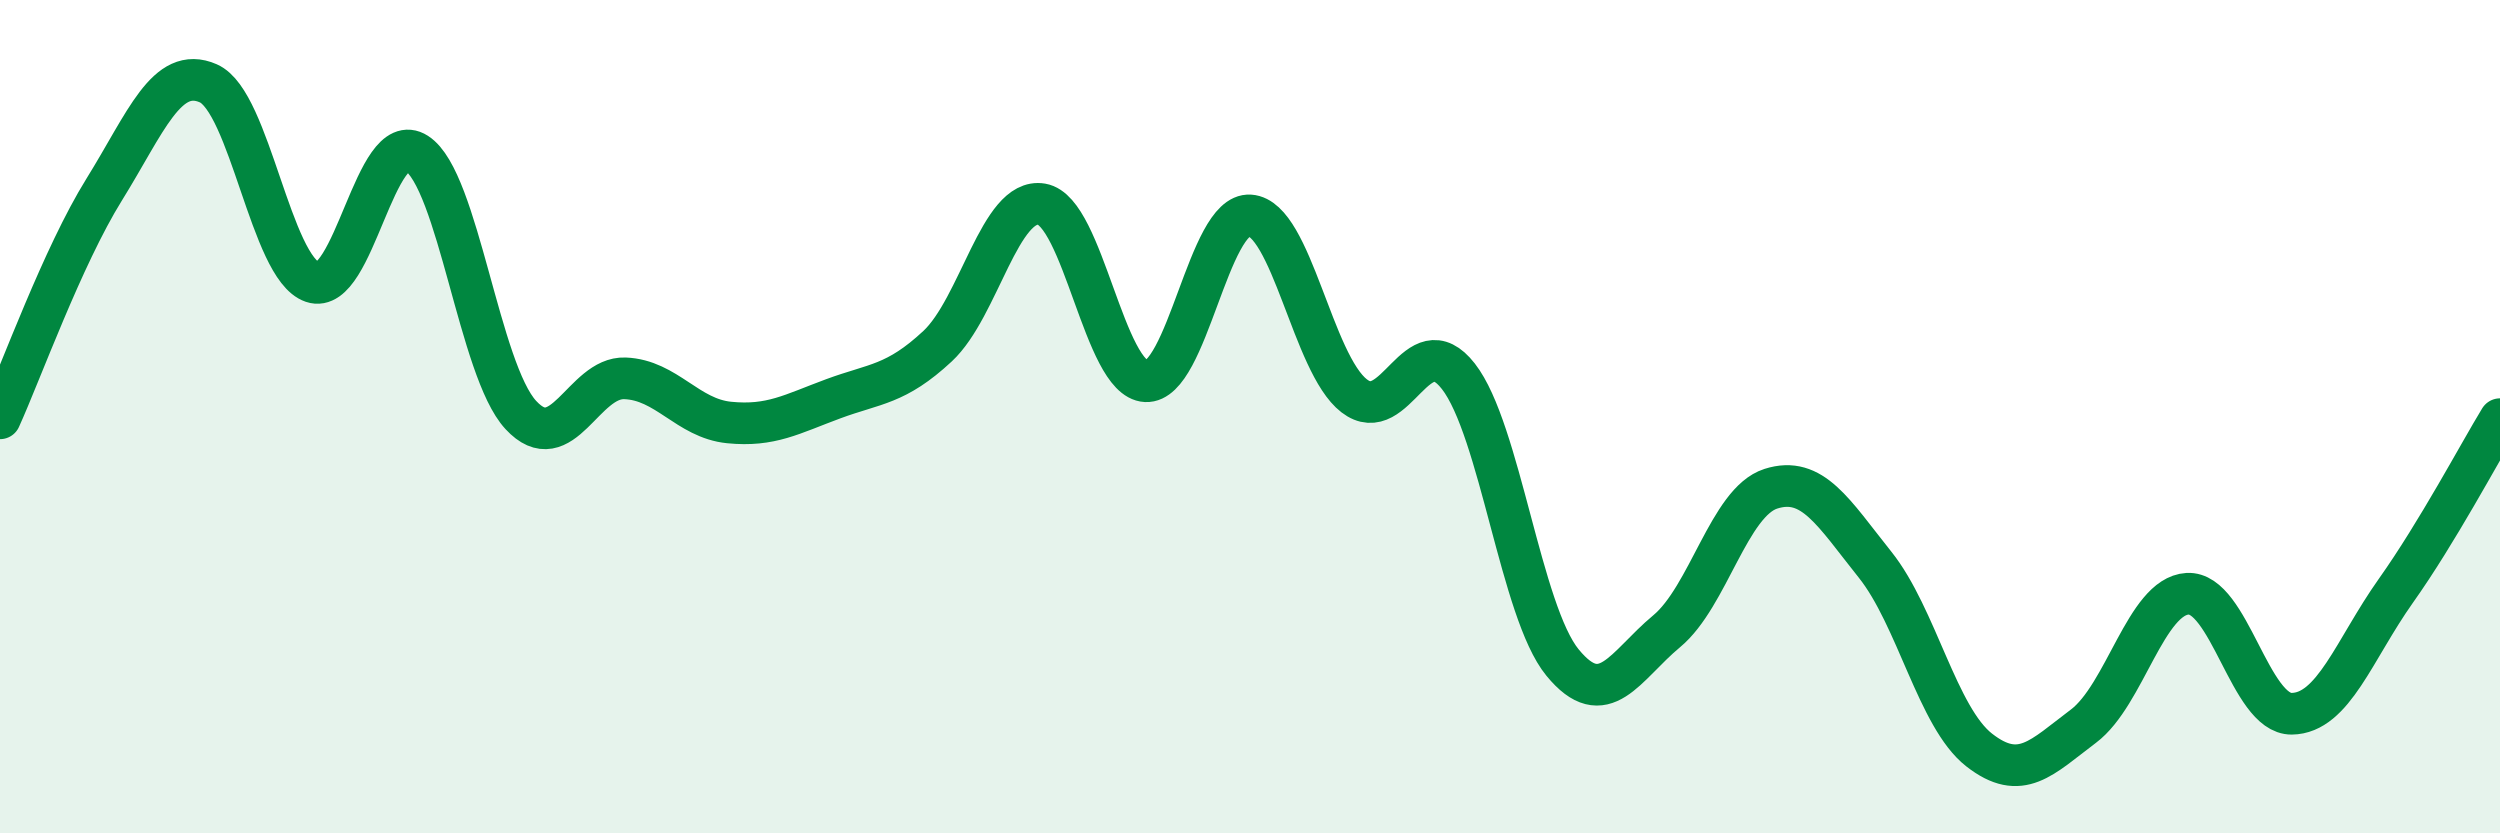
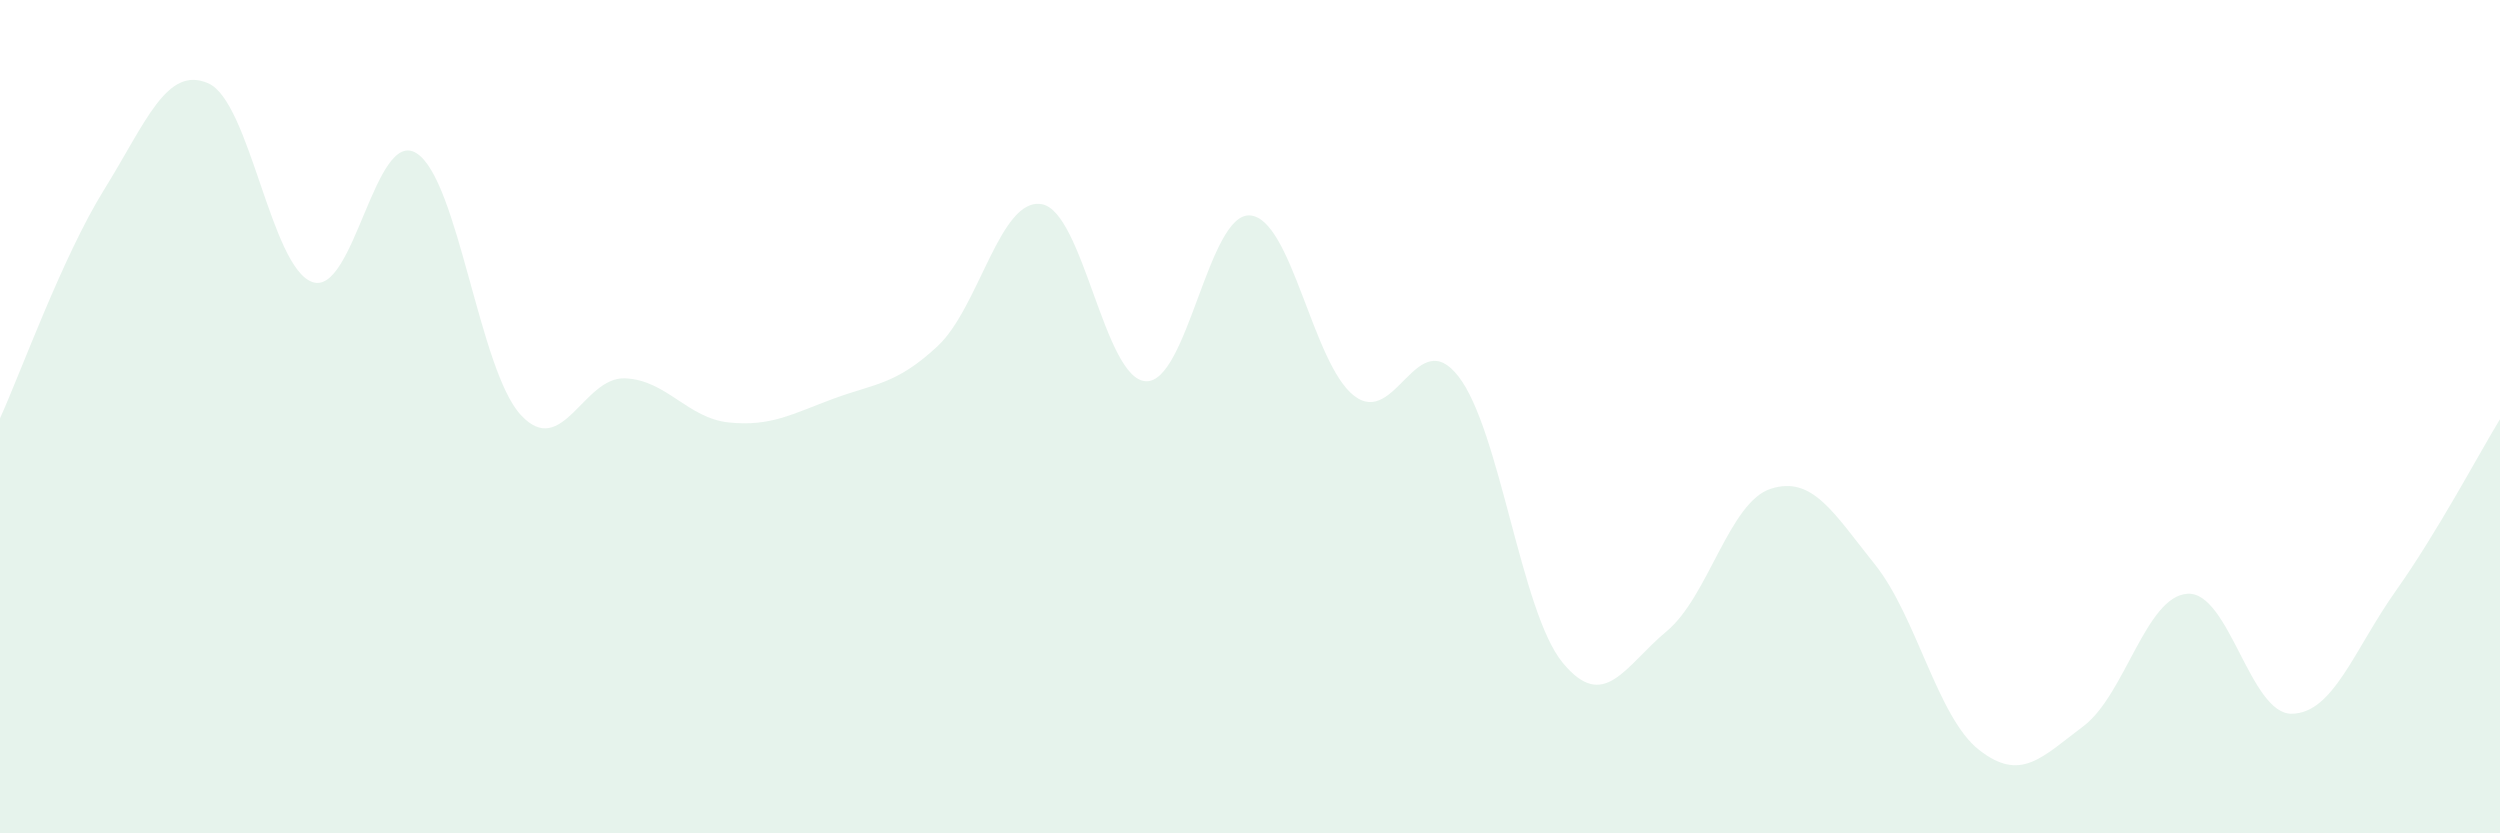
<svg xmlns="http://www.w3.org/2000/svg" width="60" height="20" viewBox="0 0 60 20">
  <path d="M 0,10.04 C 0.5,8.94 1.5,6.16 2.5,4.55 C 3.5,2.94 4,1.56 5,2 C 6,2.44 6.5,6.43 7.5,6.77 C 8.5,7.11 9,3.04 10,3.68 C 11,4.32 11.5,8.88 12.5,9.96 C 13.5,11.04 14,9.04 15,9.08 C 16,9.12 16.5,10.04 17.5,10.14 C 18.5,10.24 19,9.94 20,9.57 C 21,9.2 21.5,9.24 22.5,8.31 C 23.5,7.38 24,4.73 25,4.9 C 26,5.07 26.5,9.1 27.5,9.15 C 28.5,9.2 29,5.1 30,5.17 C 31,5.24 31.5,8.73 32.5,9.5 C 33.5,10.27 34,7.75 35,9.03 C 36,10.31 36.5,14.68 37.5,15.9 C 38.5,17.12 39,15.98 40,15.15 C 41,14.32 41.5,12.05 42.5,11.73 C 43.5,11.41 44,12.3 45,13.55 C 46,14.8 46.5,17.22 47.5,18 C 48.5,18.78 49,18.18 50,17.43 C 51,16.68 51.5,14.31 52.5,14.25 C 53.5,14.19 54,17.14 55,17.13 C 56,17.12 56.5,15.59 57.5,14.18 C 58.5,12.77 59.5,10.88 60,10.06L60 20L0 20Z" fill="#008740" opacity="0.1" stroke-linecap="round" stroke-linejoin="round" />
-   <path d="M 0,10.04 C 0.5,8.94 1.5,6.16 2.5,4.55 C 3.5,2.94 4,1.56 5,2 C 6,2.44 6.5,6.43 7.5,6.77 C 8.5,7.11 9,3.04 10,3.68 C 11,4.32 11.5,8.88 12.5,9.96 C 13.5,11.04 14,9.04 15,9.08 C 16,9.12 16.5,10.04 17.5,10.14 C 18.5,10.24 19,9.94 20,9.57 C 21,9.2 21.5,9.24 22.5,8.31 C 23.5,7.38 24,4.73 25,4.9 C 26,5.07 26.5,9.1 27.5,9.15 C 28.5,9.2 29,5.1 30,5.17 C 31,5.24 31.5,8.73 32.5,9.5 C 33.5,10.27 34,7.75 35,9.03 C 36,10.31 36.5,14.68 37.5,15.9 C 38.5,17.12 39,15.98 40,15.15 C 41,14.32 41.5,12.05 42.5,11.73 C 43.5,11.41 44,12.3 45,13.55 C 46,14.8 46.5,17.22 47.5,18 C 48.5,18.78 49,18.18 50,17.43 C 51,16.68 51.5,14.31 52.5,14.25 C 53.5,14.19 54,17.14 55,17.13 C 56,17.12 56.5,15.59 57.5,14.18 C 58.5,12.77 59.5,10.88 60,10.06" stroke="#008740" stroke-width="1" fill="none" stroke-linecap="round" stroke-linejoin="round" />
</svg>